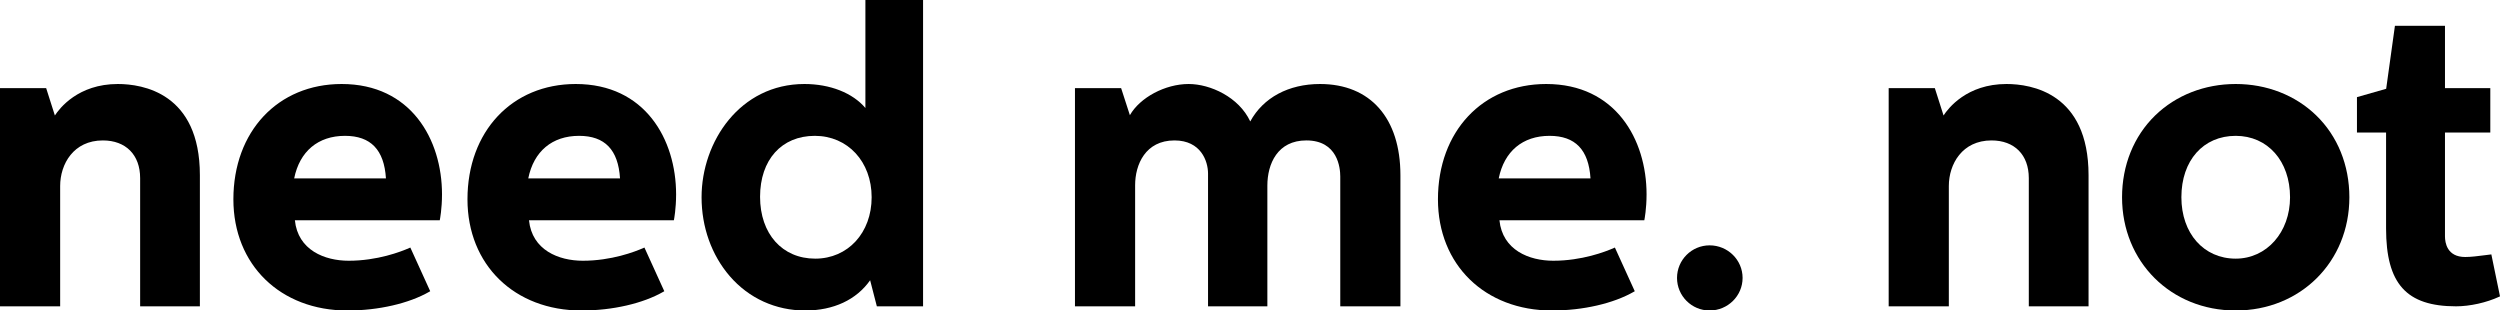
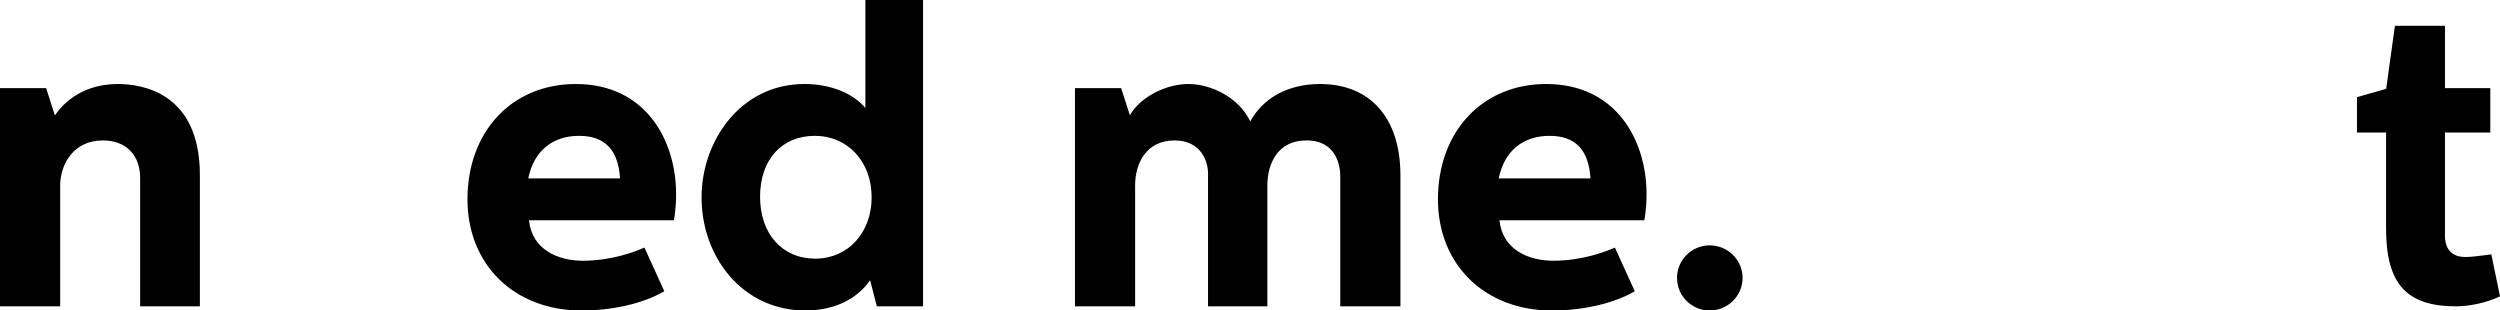
<svg xmlns="http://www.w3.org/2000/svg" version="1.1" id="Layer_1" x="0px" y="0px" viewBox="0 0 2666.3 331.15" style="enable-background:new 0 0 2666.3 331.15;" xml:space="preserve">
  <g>
    <path d="M125.65,89.59c-42.38,0-62.26,26.06-67.12,33.58l-9.29-29.14H0v232.68h64.16V198.4c0-23.42,14.25-48.63,45.53-48.63   c24.53,0,39.77,15.4,39.77,40.2v136.74h63.72V186.86C213.18,99.06,151.97,89.59,125.65,89.59z" />
-     <path d="M364.37,89.59c-67.98,0-115.46,50.58-115.46,123c0,69.8,50.04,118.57,121.67,118.57c32.95,0,65.64-7.51,87.44-20.1   l0.81-0.47L437.62,264l-0.94,0.42c-9.3,4.11-34.22,13.66-64.77,13.66c-25.77,0-54.2-11.36-57.41-43.16H469l0.17-0.84   c0.02-0.11,2.24-11.37,2.24-26.81C471.41,148.69,438.31,89.59,364.37,89.59z M411.62,190.27h-97.88   c5.81-28.87,25.51-45.39,54.18-45.39C395.39,144.88,409.7,159.73,411.62,190.27z" />
    <path d="M614.04,89.59c-67.98,0-115.47,50.58-115.47,123c0,69.8,50.04,118.57,121.67,118.57c32.95,0,65.64-7.51,87.44-20.1   l0.81-0.47L687.29,264l-0.93,0.42c-9.3,4.11-34.23,13.66-64.77,13.66c-25.77,0-54.21-11.36-57.41-43.16h154.5l0.17-0.84   c0.02-0.11,2.23-11.37,2.23-26.81C721.06,148.69,687.97,89.59,614.04,89.59z M563.4,190.27c5.81-28.87,25.49-45.39,54.17-45.39   c27.49,0,41.79,14.85,43.7,45.39H563.4z" />
    <path d="M922.97,115.18c-13.61-16.07-37.65-25.59-65.04-25.59c-68.66,0-109.69,61.42-109.69,120.79   c0,31.83,10.69,61.71,30.08,84.15c20.41,23.62,49,36.62,80.5,36.62c30.12,0,54.59-11.44,69.19-32.26l7.17,27.82h49.29V0h-61.5   V115.18z M869.02,144.88c35.12,0,60.61,27.54,60.61,65.49c0,37.94-25.31,65.48-60.17,65.48c-35.19,0-58.83-26.49-58.83-65.93   C810.63,170.41,833.55,144.88,869.02,144.88z" />
    <path d="M1407.83,89.59c-33.56,0-60.56,14.52-74.42,39.92c-12.11-25.95-42.57-39.92-65.72-39.92c-25.03,0-51.91,14.43-62.65,33.26   l-9.33-28.82h-49.24v232.68h64.16v-129.2c0-22.02,10.99-47.74,41.98-47.74c28.25,0,35.78,22.2,35.78,35.32v141.62h63.28V197.95   c0-23.3,10.91-48.19,41.54-48.19c33.6,0,36.21,29.41,36.21,38.43V326.7h64.16V186.86C1493.57,125.96,1461.52,89.59,1407.83,89.59z" />
    <path d="M1649.06,89.59c-67.98,0-115.46,50.58-115.46,123c0,69.8,50.04,118.57,121.67,118.57c32.95,0,65.64-7.51,87.43-20.1   l0.81-0.47l-21.2-46.59l-0.94,0.42c-9.3,4.11-34.22,13.66-64.77,13.66c-25.77,0-54.2-11.36-57.41-43.16h154.49l0.17-0.84   c0.02-0.11,2.24-11.37,2.24-26.81C1756.09,148.69,1722.99,89.59,1649.06,89.59z M1696.3,190.27h-97.88   c5.81-28.87,25.51-45.39,54.18-45.39C1680.08,144.88,1694.38,159.73,1696.3,190.27z" />
    <path d="M1823.33,261.67c-19.16,0-34.75,15.59-34.75,34.74s15.59,34.74,34.75,34.74c19.4,0,35.18-15.59,35.18-34.74   C1858.52,277.26,1842.74,261.67,1823.33,261.67z" />
-     <path d="M2139.96,89.59c-42.38,0-62.27,26.06-67.12,33.58l-9.29-29.14h-49.24v232.68h64.16V198.4c0-23.42,14.25-48.63,45.53-48.63   c24.52,0,39.76,15.4,39.76,40.2v136.74h63.72V186.86C2227.48,99.06,2166.28,89.59,2139.96,89.59z" />
-     <path d="M2384.44,89.59c-33.14,0-63.66,11.93-85.93,33.56c-22.76,22.13-35.3,53.11-35.3,87.23c0,68.85,52.12,120.77,121.22,120.77   c69.1,0,121.22-51.93,121.22-120.77c0-34.24-12.6-65.28-35.46-87.39C2447.93,101.45,2417.48,89.59,2384.44,89.59z M2384.44,144.88   c34.12,0,57.94,26.93,57.94,65.49c0,37.34-24.91,65.48-57.94,65.48c-34.12,0-57.95-26.92-57.95-65.48   C2326.49,171.19,2349.78,144.88,2384.44,144.88z" />
    <path d="M2657.26,272.24l-0.19-0.93l-6.07,0.77c-8.36,1.08-15.57,2.01-21.8,2.01c-19.48,0-21.58-15.4-21.58-22.02V141.34h48.34   V94.03h-48.34V27.5h-53.38l-9.34,67.2l-31.16,8.9v37.74h31.05v102.29c0,59.01,21.63,83.07,74.65,83.07   c14.77,0,32.44-3.94,46.12-10.28l0.74-0.35L2657.26,272.24z" />
  </g>
</svg>